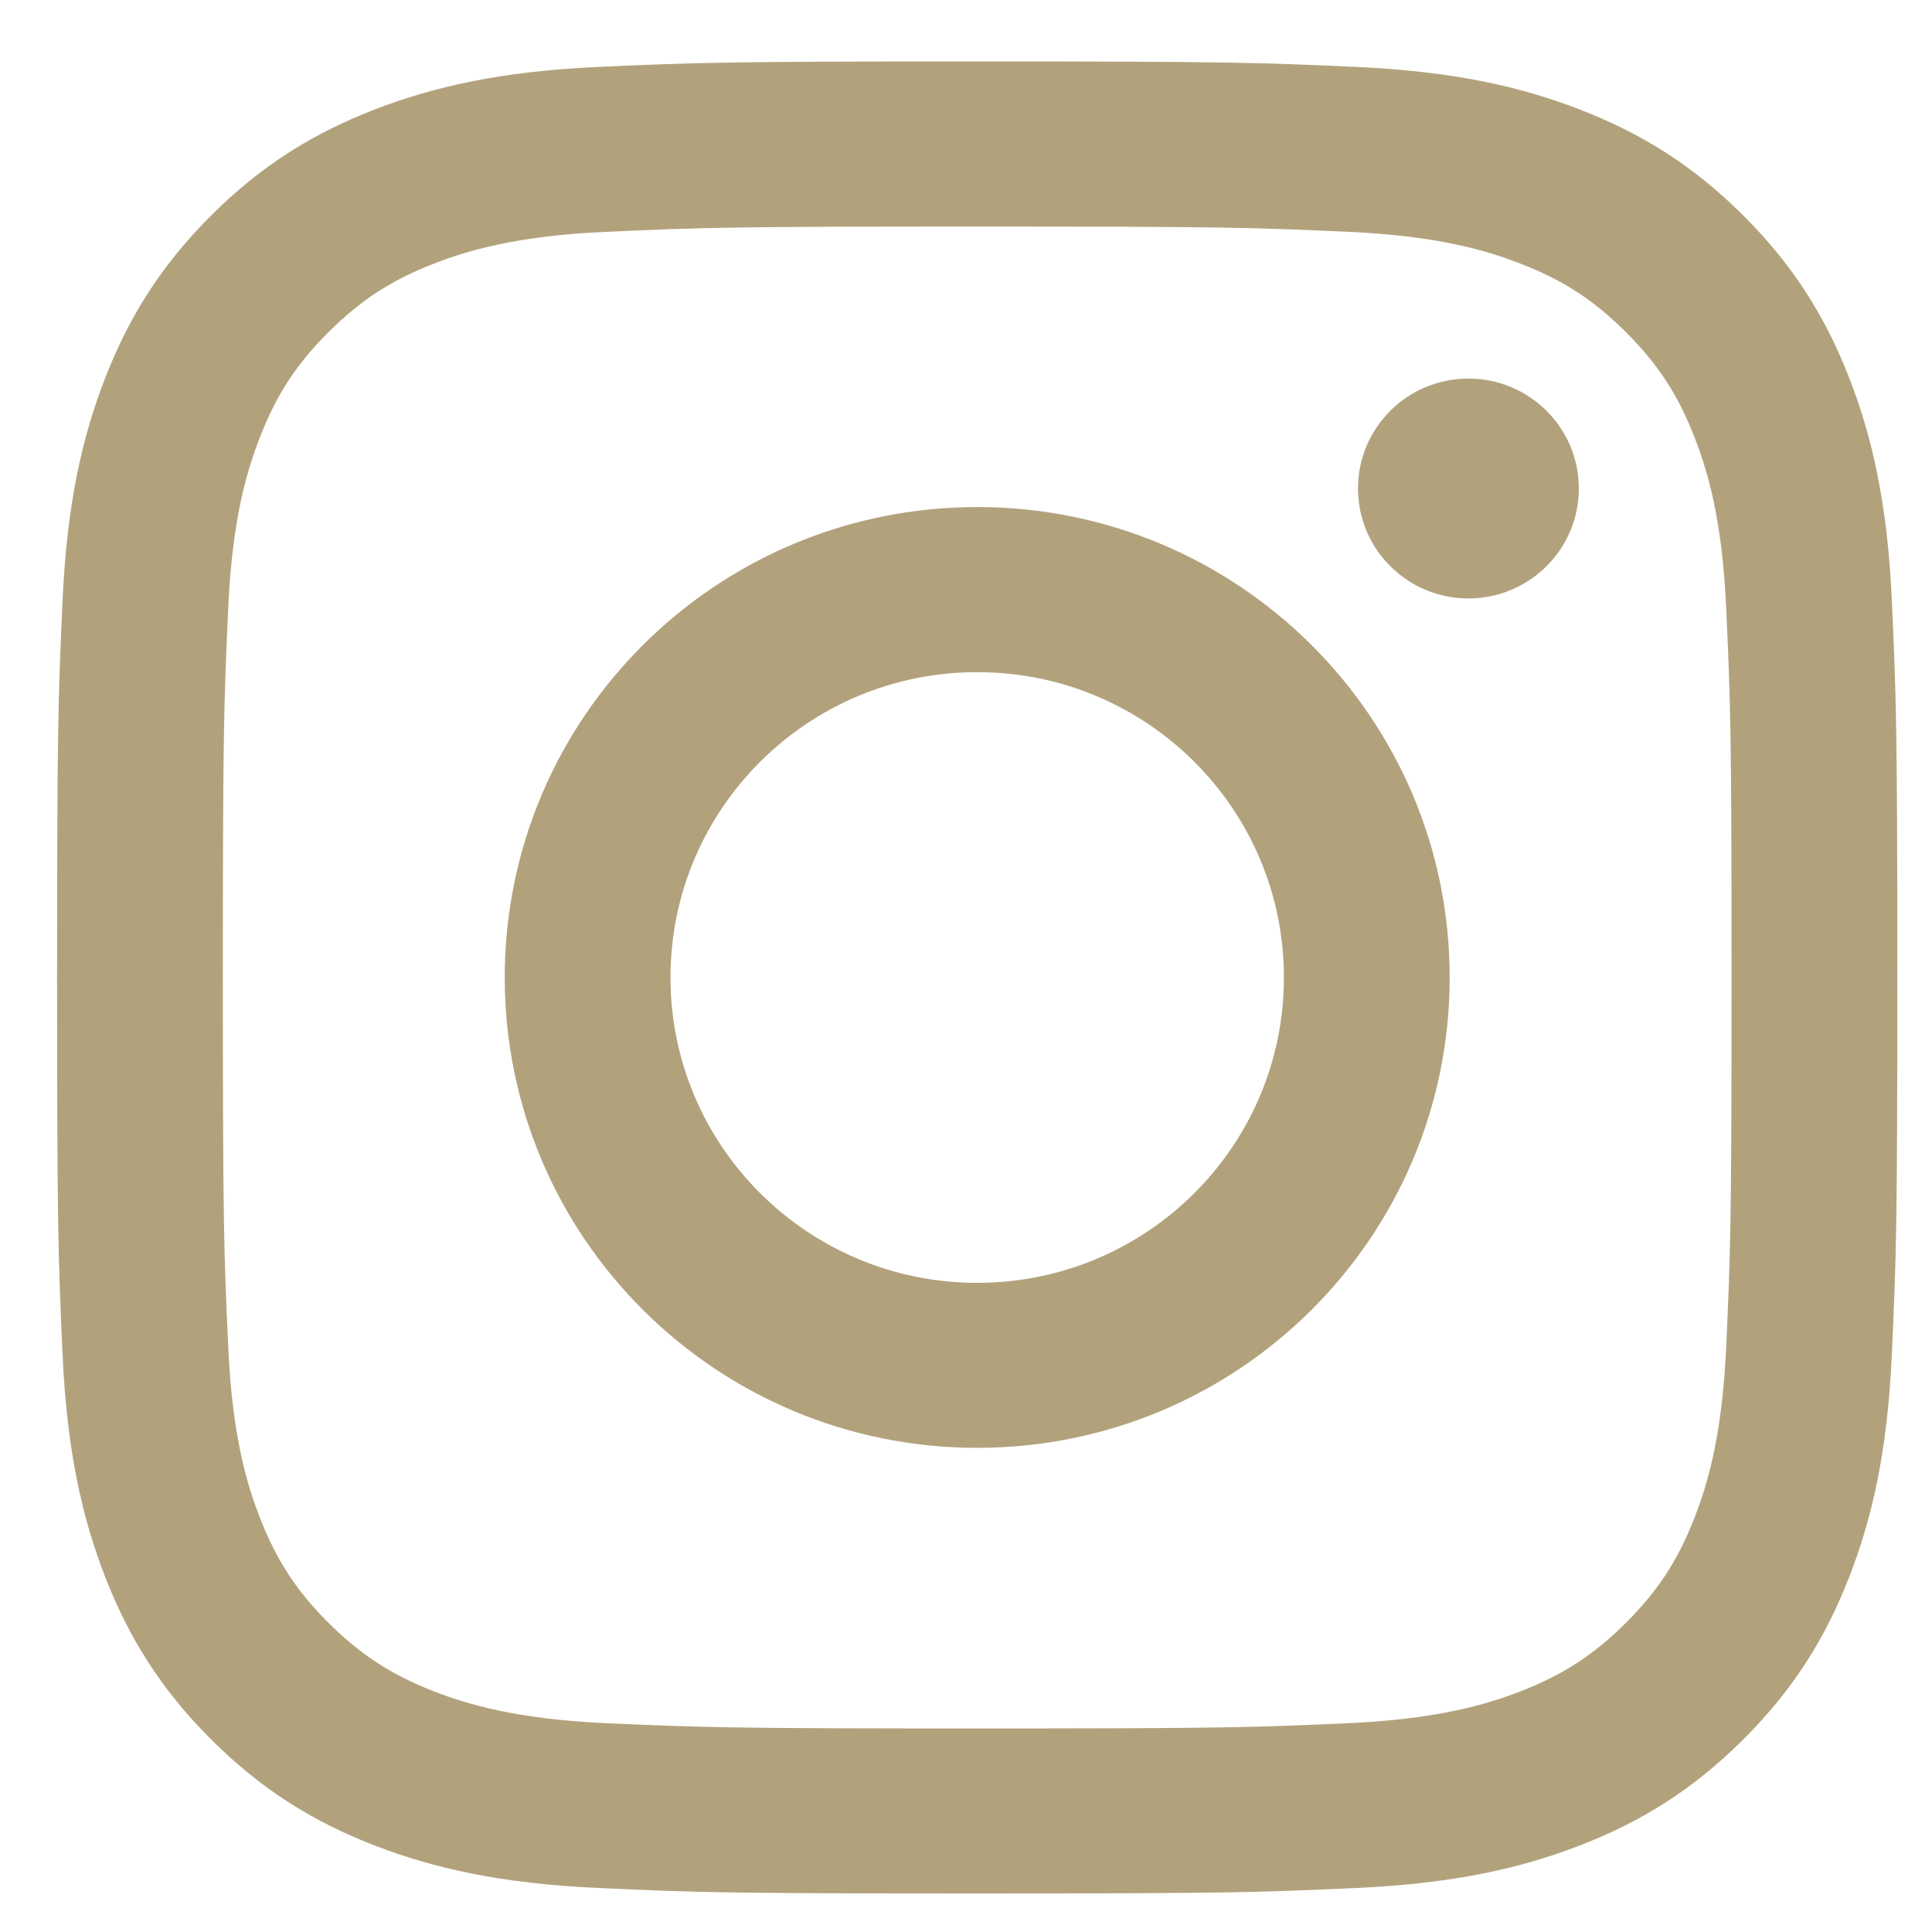
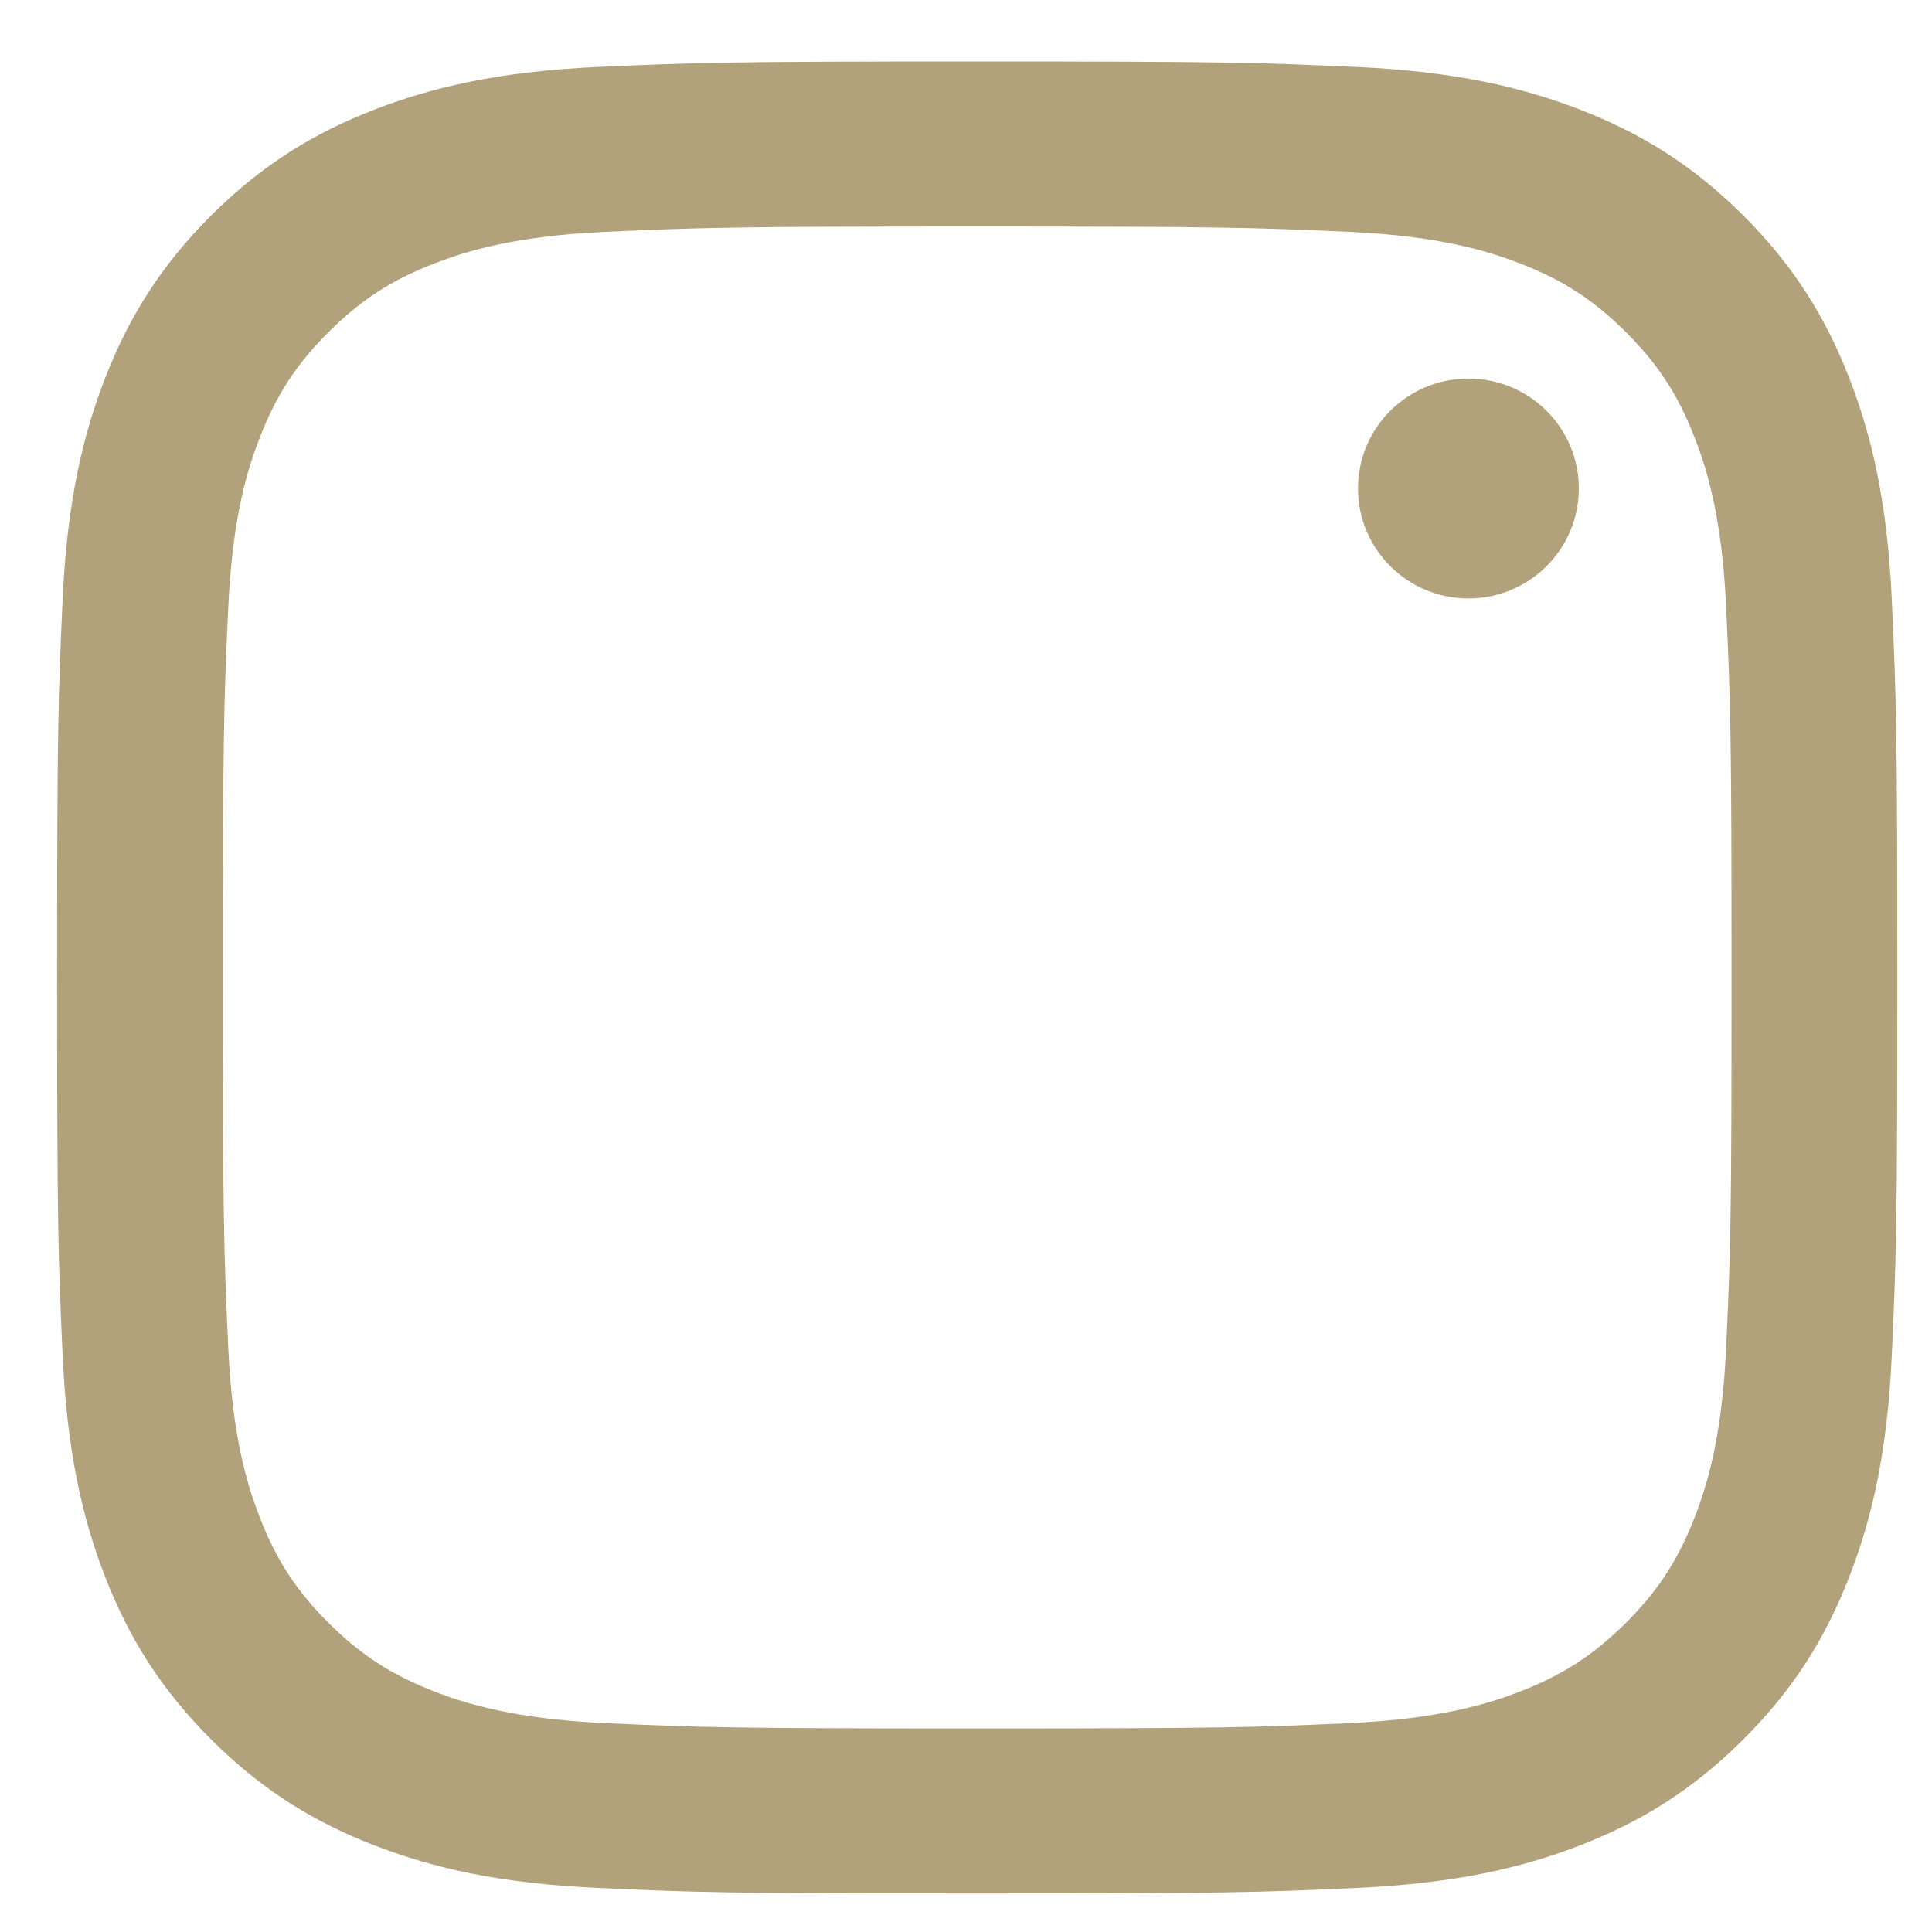
<svg xmlns="http://www.w3.org/2000/svg" width="20px" height="20px" viewBox="0 0 20 20" version="1.1">
  <title>Page 1</title>
  <desc>Created with Sketch.</desc>
  <defs />
  <g id="Page-1" stroke="none" stroke-width="1" fill="none" fill-rule="evenodd">
    <g id="africome-accomodation--expanded-1" transform="translate(-892, -15)" fill="#B2A27C">
      <g id="CABECERA" transform="translate(7, -15)">
        <g id="RRSS" transform="translate(766.894, 30.636)">
          <g id="Page-1" transform="translate(118.697, 0)">
            <path d="M9.525,0 C6.938,0 6.614,0.011 5.598,0.057 C4.584,0.103 3.892,0.264 3.286,0.498 C2.66,0.741 2.128,1.065 1.598,1.591 C1.07,2.119 0.744,2.648 0.5,3.271 C0.265,3.874 0.103,4.563 0.057,5.573 C0.011,6.585 0,6.907 0,9.483 C0,12.058 0.011,12.381 0.057,13.392 C0.103,14.402 0.265,15.091 0.5,15.694 C0.744,16.317 1.07,16.847 1.598,17.374 C2.128,17.901 2.66,18.225 3.286,18.468 C3.892,18.702 4.584,18.862 5.598,18.908 C6.614,18.955 6.938,18.965 9.525,18.965 C12.112,18.965 12.436,18.955 13.452,18.908 C14.466,18.862 15.158,18.702 15.764,18.468 C16.39,18.225 16.922,17.901 17.452,17.374 C17.981,16.847 18.306,16.317 18.55,15.694 C18.785,15.091 18.947,14.402 18.993,13.392 C19.039,12.381 19.05,12.058 19.05,9.483 C19.05,6.907 19.039,6.585 18.993,5.573 C18.947,4.563 18.785,3.874 18.55,3.271 C18.306,2.648 17.981,2.119 17.452,1.591 C16.922,1.065 16.39,0.741 15.764,0.498 C15.158,0.264 14.466,0.103 13.452,0.057 C12.436,0.011 12.112,0 9.525,0 M9.525,1.709 C12.069,1.709 12.37,1.719 13.374,1.764 C14.303,1.806 14.807,1.961 15.143,2.091 C15.588,2.262 15.904,2.468 16.238,2.8 C16.571,3.132 16.778,3.447 16.95,3.89 C17.081,4.224 17.236,4.726 17.278,5.651 C17.324,6.651 17.334,6.95 17.334,9.483 C17.334,12.015 17.324,12.315 17.278,13.315 C17.236,14.239 17.081,14.741 16.95,15.076 C16.778,15.518 16.571,15.833 16.238,16.166 C15.904,16.497 15.588,16.703 15.143,16.875 C14.807,17.005 14.303,17.159 13.374,17.202 C12.37,17.247 12.069,17.257 9.525,17.257 C6.981,17.257 6.68,17.247 5.676,17.202 C4.747,17.159 4.243,17.005 3.907,16.875 C3.463,16.703 3.146,16.497 2.812,16.166 C2.479,15.834 2.272,15.518 2.1,15.076 C1.969,14.741 1.814,14.239 1.772,13.315 C1.726,12.315 1.716,12.015 1.716,9.483 C1.716,6.95 1.726,6.651 1.772,5.651 C1.814,4.726 1.969,4.224 2.1,3.89 C2.272,3.447 2.479,3.132 2.812,2.8 C3.146,2.468 3.463,2.262 3.907,2.091 C4.243,1.961 4.747,1.806 5.676,1.764 C6.68,1.719 6.981,1.709 9.525,1.709" id="Fill-1" />
-             <path d="M9.525,12.644 C7.772,12.644 6.35,11.228 6.35,9.483 C6.35,7.737 7.772,6.322 9.525,6.322 C11.279,6.322 12.7,7.737 12.7,9.483 C12.7,11.228 11.279,12.644 9.525,12.644 M9.525,4.613 C6.824,4.613 4.634,6.793 4.634,9.483 C4.634,12.172 6.824,14.352 9.525,14.352 C12.227,14.352 14.416,12.172 14.416,9.483 C14.416,6.793 12.227,4.613 9.525,4.613" id="Fill-3" />
            <path d="M15.753,4.421 C15.753,5.049 15.241,5.559 14.61,5.559 C13.978,5.559 13.467,5.049 13.467,4.421 C13.467,3.792 13.978,3.283 14.61,3.283 C15.241,3.283 15.753,3.792 15.753,4.421" id="Fill-5" />
          </g>
        </g>
      </g>
    </g>
  </g>
</svg>